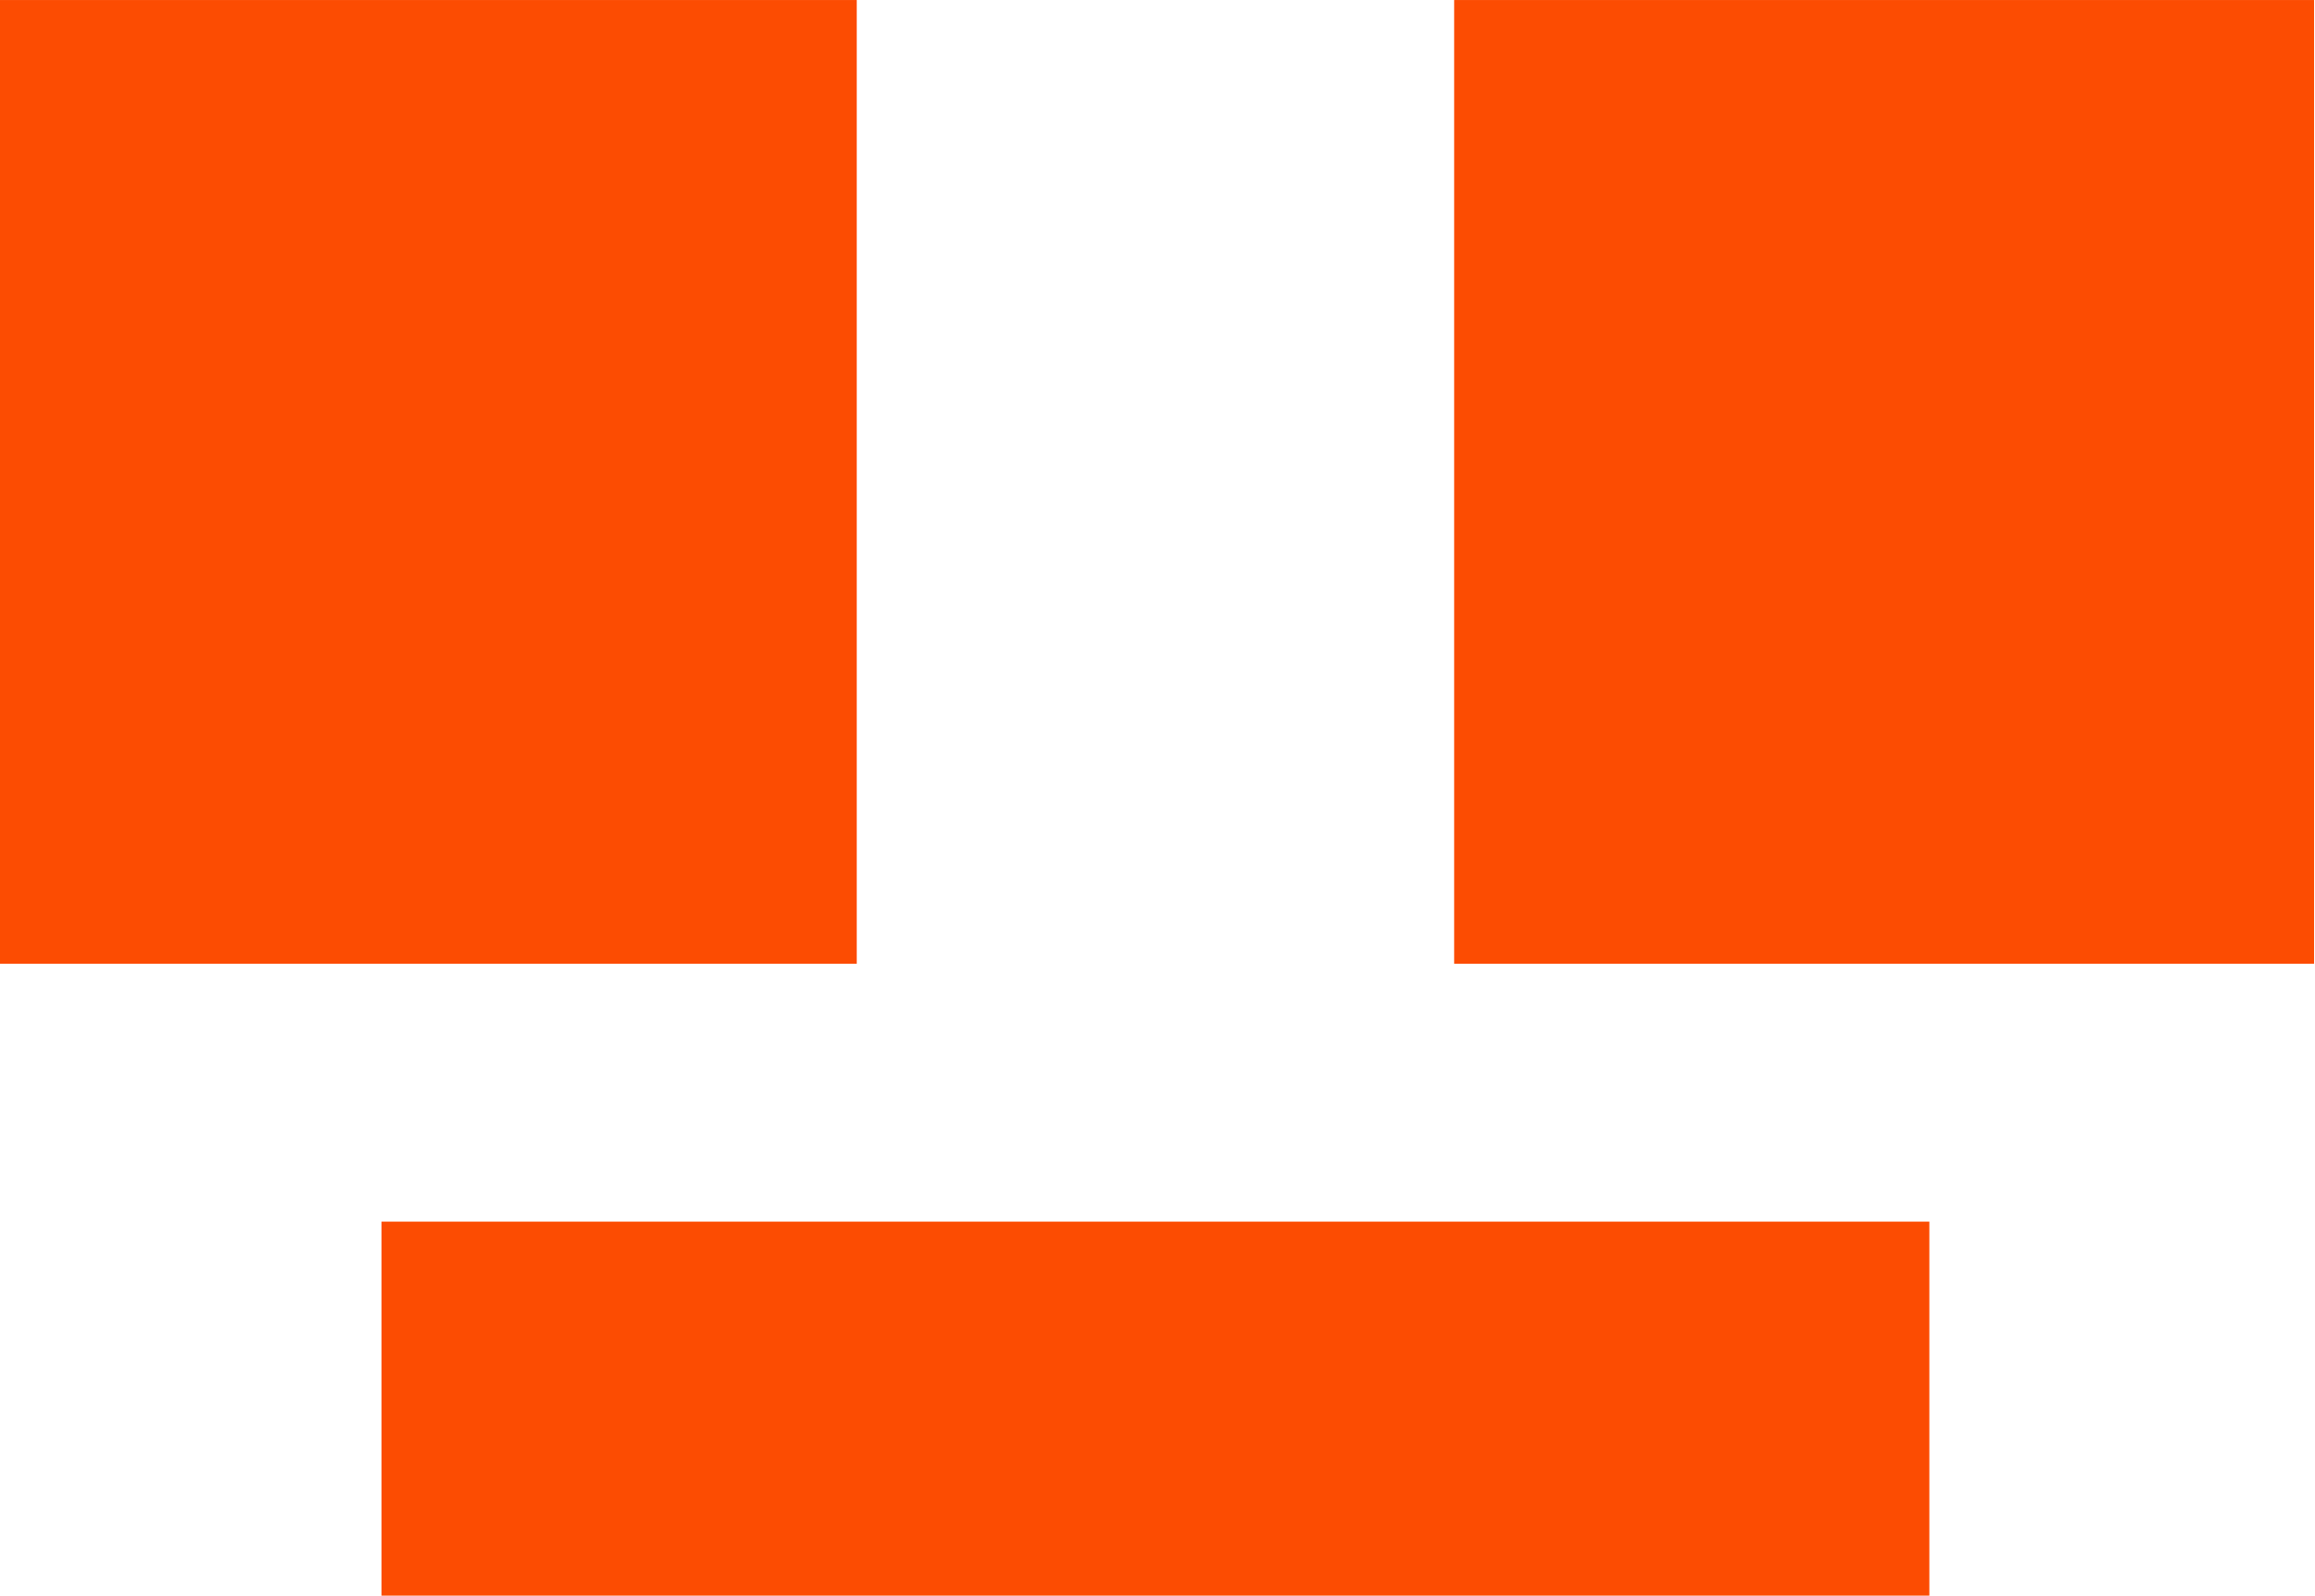
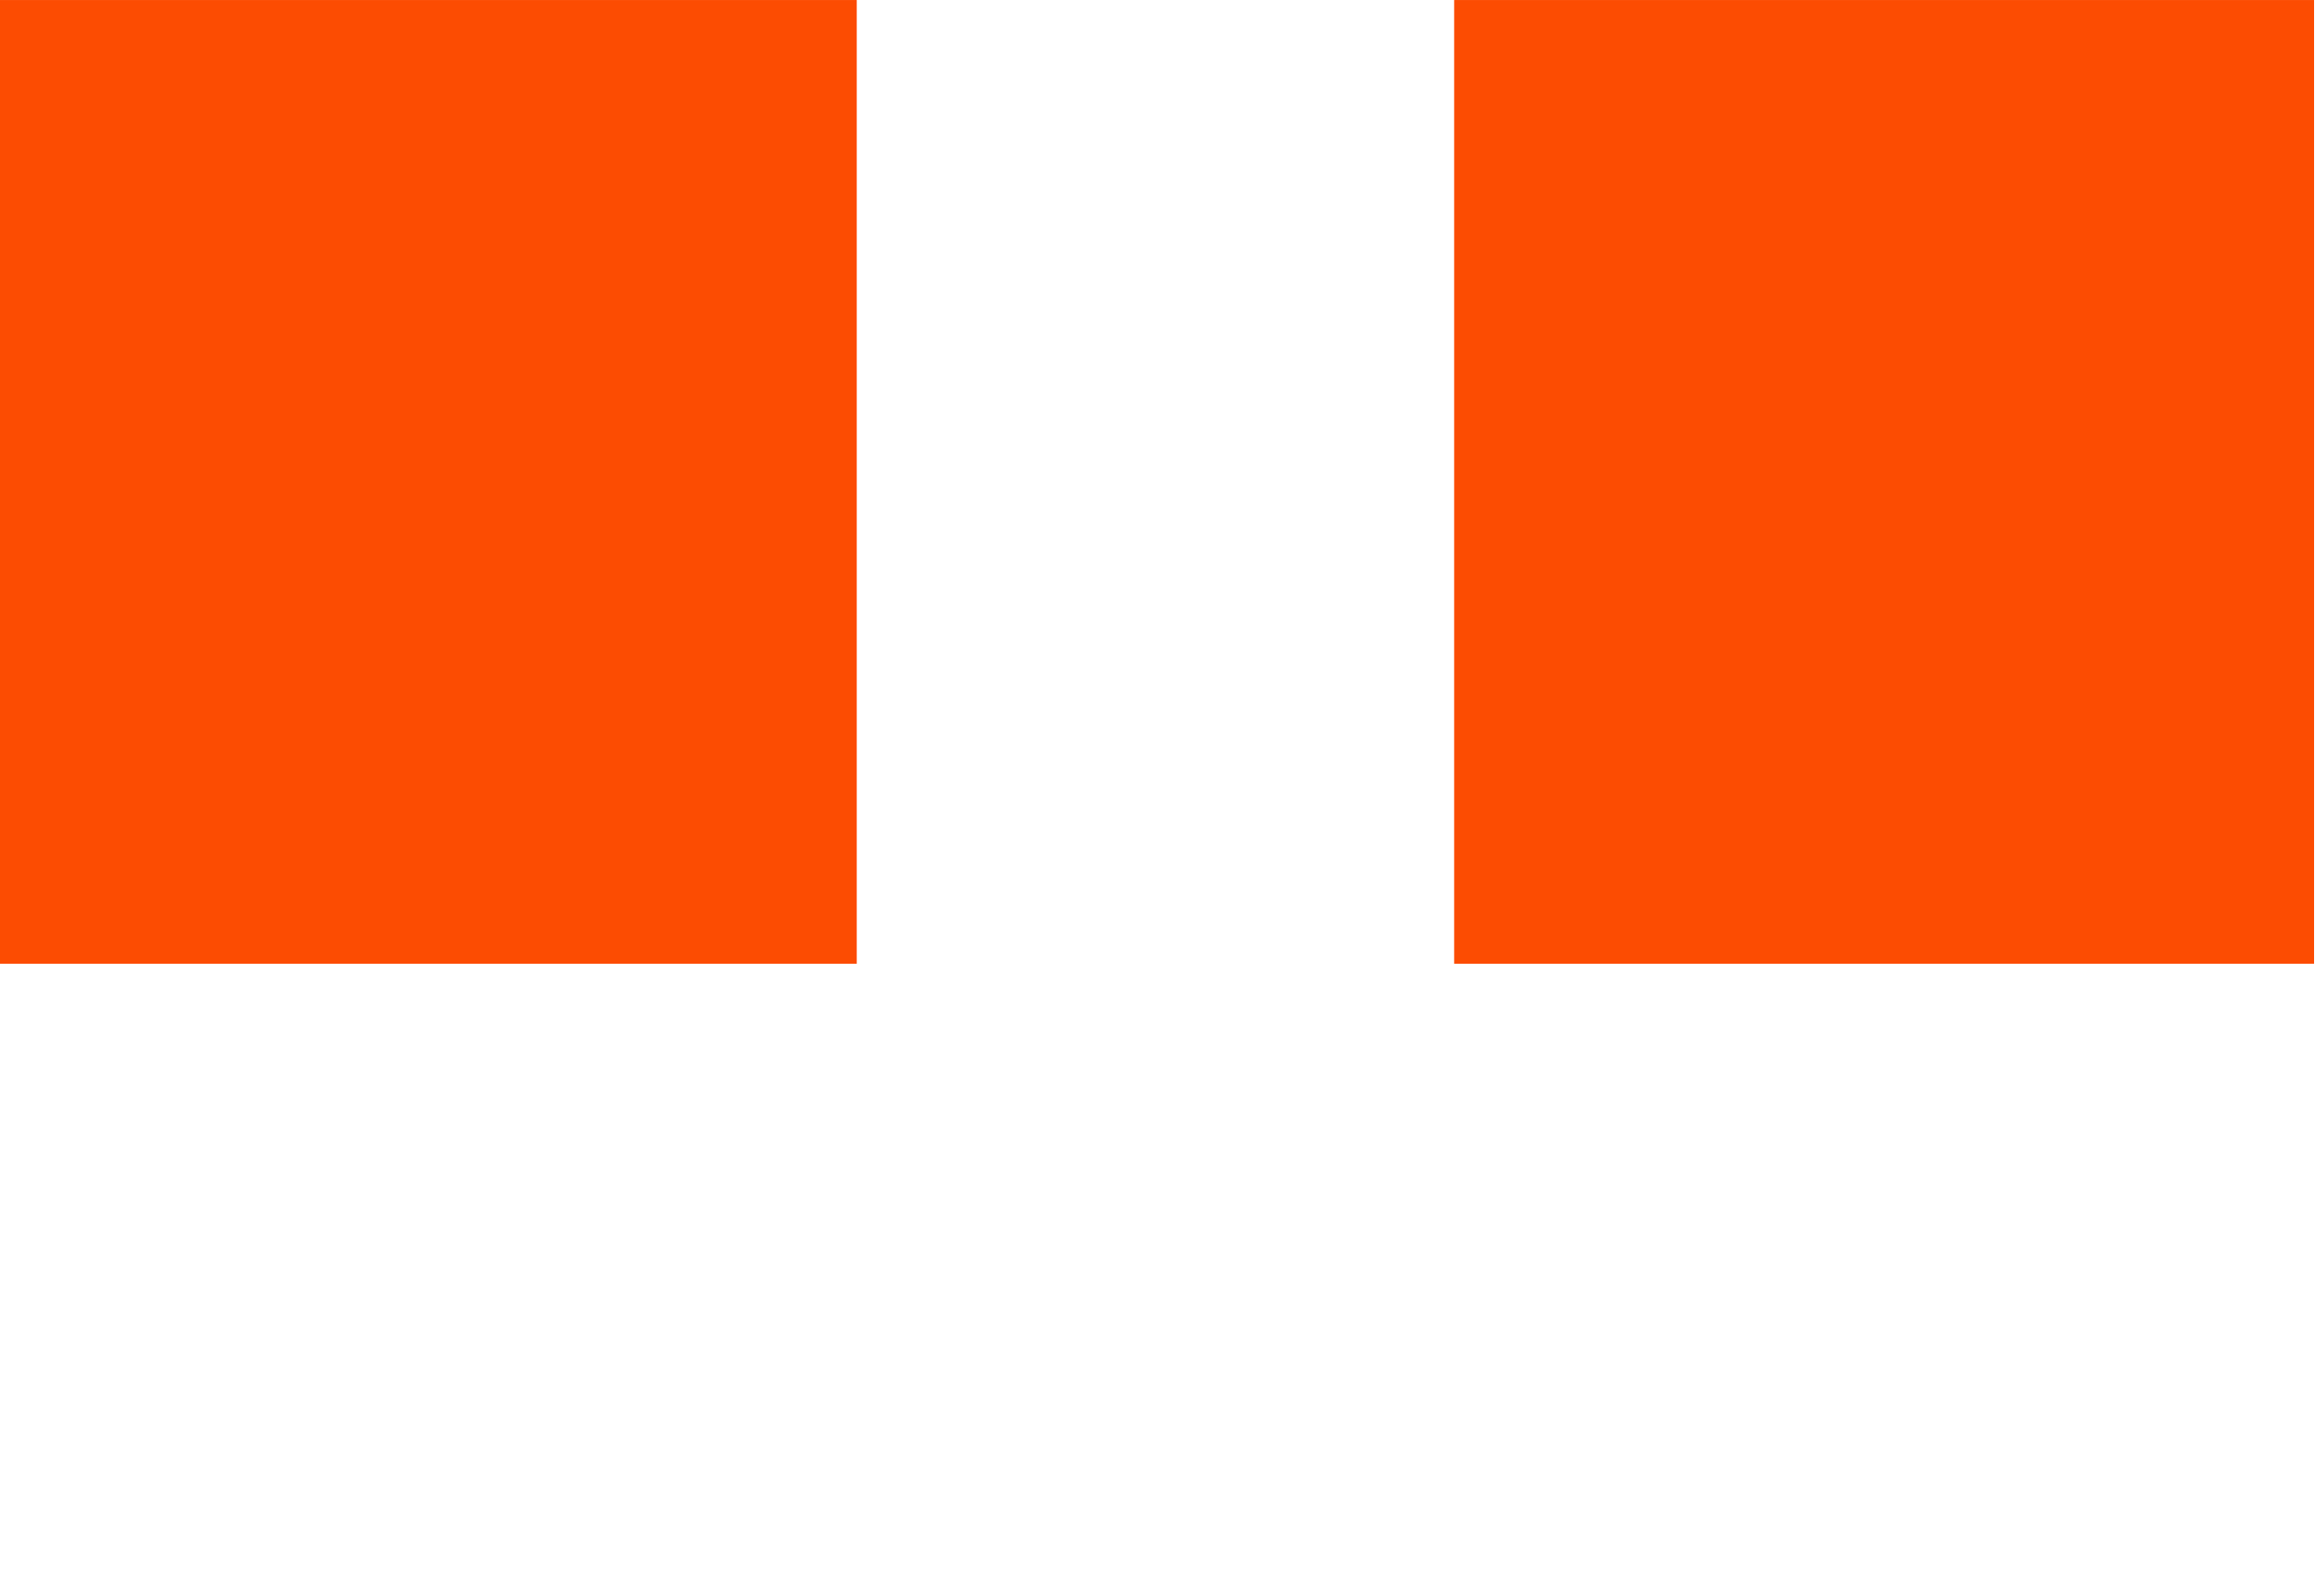
<svg xmlns="http://www.w3.org/2000/svg" width="200pt" height="137.886pt" viewBox="0 0 200 137.886" version="1.1" id="svg3">
  <defs id="defs3" />
  <g id="surface21005" transform="matrix(0.391,0,0,0.391,283.892,-2.481)" style="fill:#fc4c02;fill-opacity:1">
    <g id="g1" transform="translate(-726.764,-71.821)" style="fill:#fc4c02;fill-opacity:1">
      <path style="fill:#fc4c02;fill-opacity:1;fill-rule:nonzero;stroke:none;stroke-width:0.997" d="M 0,78.172 H 190 V 291.172 H 0 Z m 0,0" id="path1" />
      <path style="fill:#fc4c02;fill-opacity:1;fill-rule:nonzero;stroke:none;stroke-width:0.997" d="M 322,78.172 H 512 V 291.172 H 322 Z m 0,0" id="path2" />
-       <path style="fill:#fc4c02;fill-opacity:1;fill-rule:nonzero;stroke:none;stroke-width:1" d="M 85,348.16 H 427 v 83 H 85 Z m 0,0" id="path3" />
    </g>
  </g>
</svg>